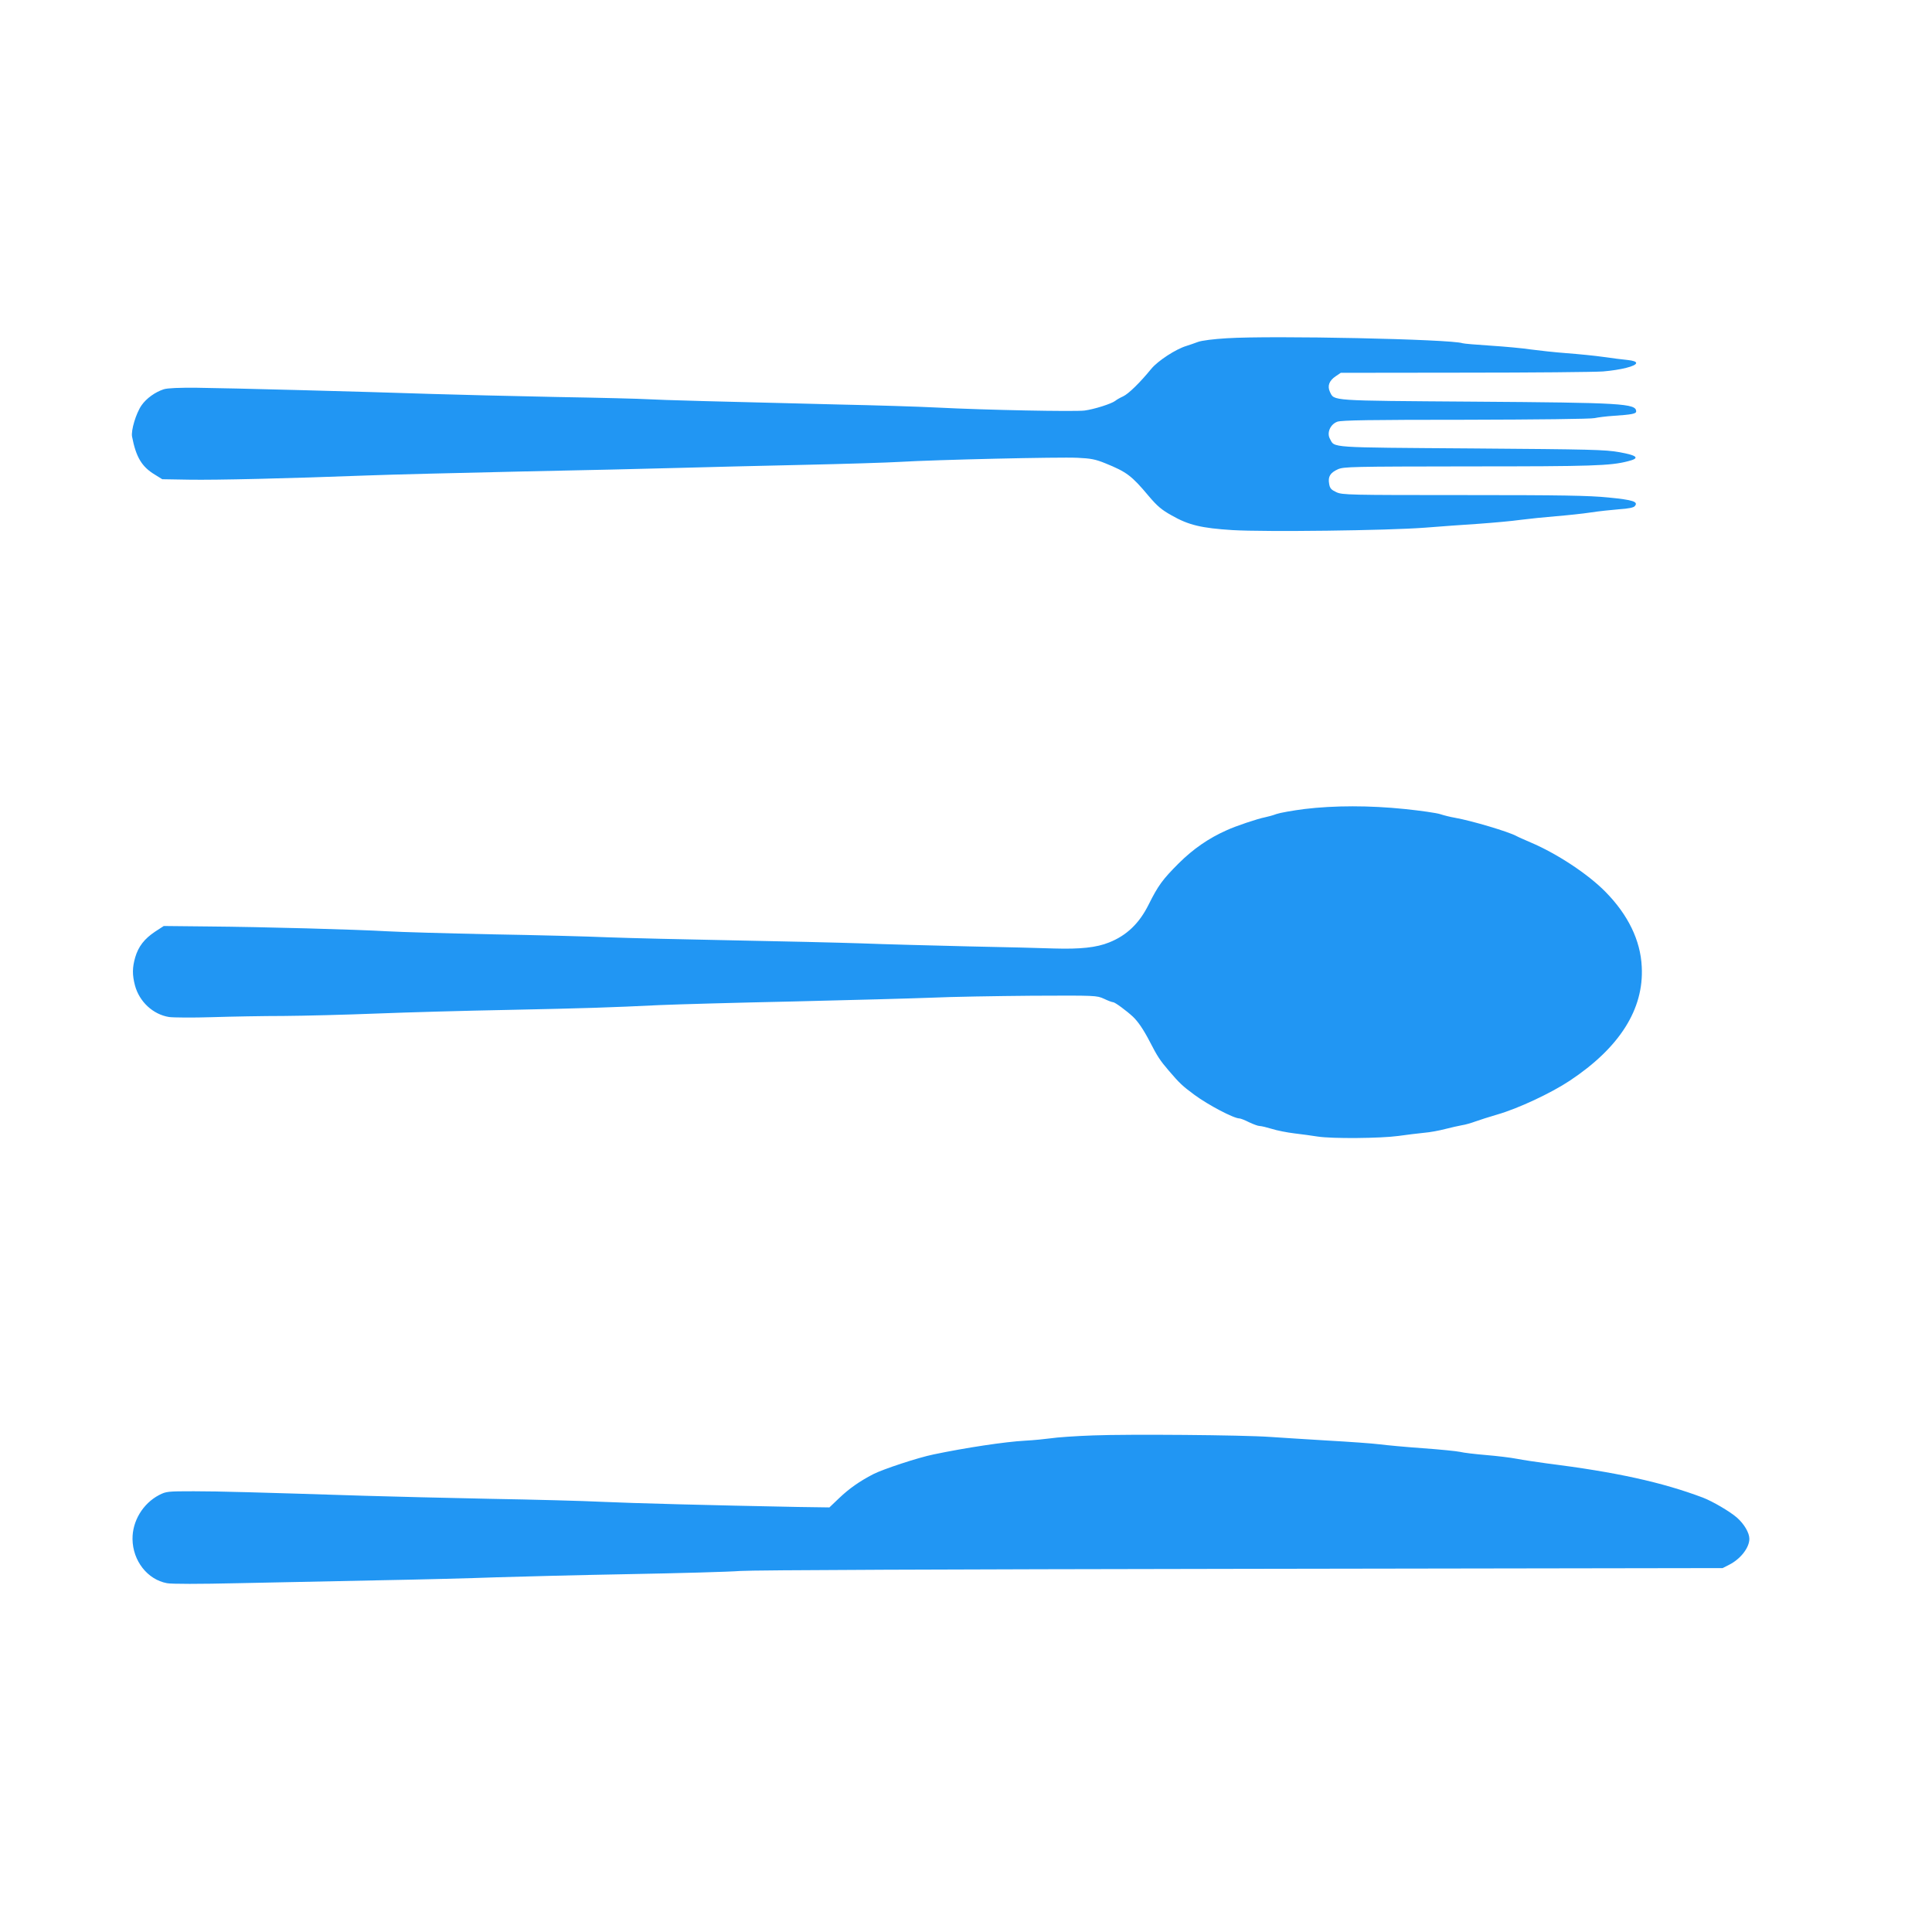
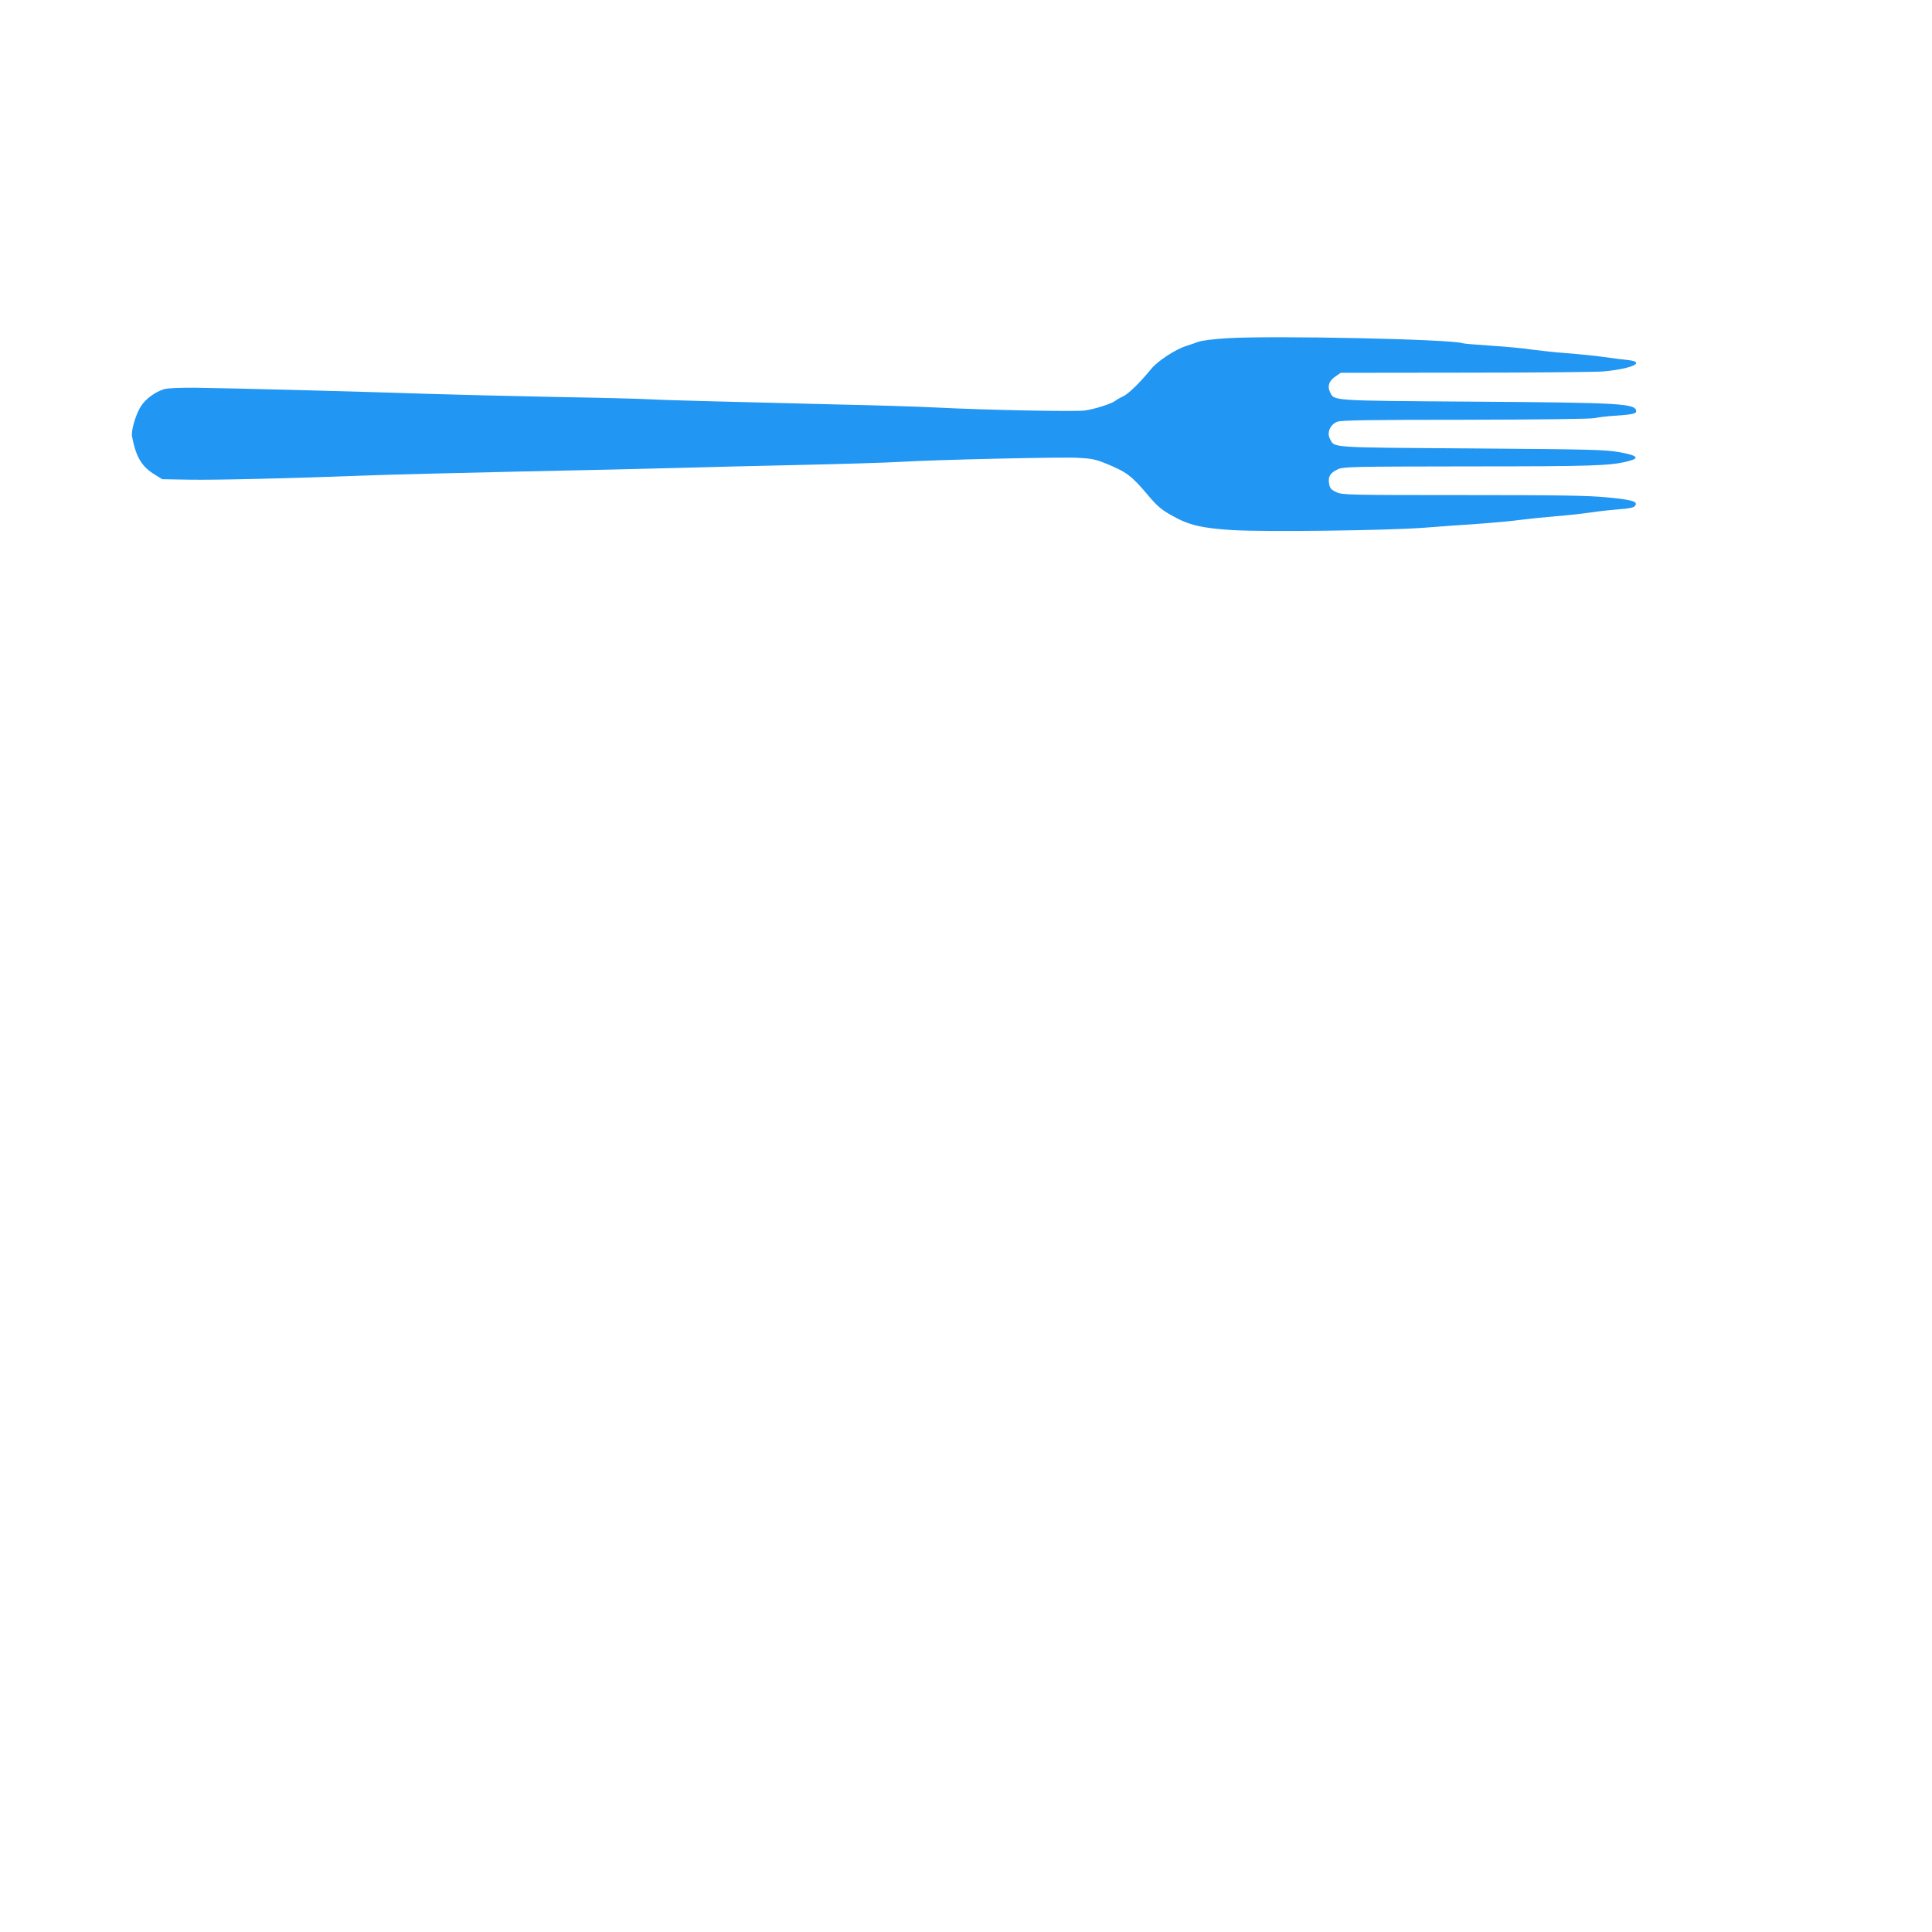
<svg xmlns="http://www.w3.org/2000/svg" version="1.0" width="1280pt" height="1280pt" viewBox="0 0 1280 1280" preserveAspectRatio="xMidYMid meet">
  <g transform="translate(0,1280) scale(0.1,-0.1)" fill="#2196f3" stroke="none">
    <path d="M8128 10559 c-86 -5 -165 -15 -190 -24 -24 -9 -59 -21 -78 -27 -70 -21 -188 -98 -232 -151 -76 -93 -151 -166 -187 -183 -20 -9 -43 -22 -51 -29 -25 -20 -142 -57 -205 -65 -66 -8 -647 3 -980 20 -115 6 -406 15 -645 20 -788 19 -1190 30 -1268 35 -42 3 -318 10 -612 15 -294 6 -663 15 -820 20 -446 15 -1356 39 -1555 41 -119 1 -194 -2 -220 -10 -56 -18 -115 -60 -147 -106 -37 -53 -71 -167 -63 -208 26 -135 64 -199 150 -251 l50 -31 178 -3 c178 -3 651 8 1182 28 154 6 609 17 1010 26 402 8 874 19 1050 24 176 5 545 14 819 20 275 6 568 15 650 20 233 14 1057 33 1175 27 88 -4 119 -10 183 -36 143 -58 175 -82 289 -218 56 -66 85 -91 152 -128 112 -64 197 -84 402 -97 218 -13 1028 -3 1275 16 102 8 264 20 360 26 96 7 220 18 275 26 55 7 161 18 235 24 74 6 178 17 230 25 52 8 137 17 187 21 61 4 97 11 104 21 25 29 -11 41 -175 57 -130 13 -308 16 -960 16 -761 0 -803 1 -842 19 -34 16 -43 25 -48 55 -9 48 7 74 58 97 40 17 85 18 871 19 812 0 935 4 1050 34 82 20 66 38 -55 60 -96 17 -183 19 -980 25 -959 7 -906 3 -939 64 -22 40 3 96 49 113 27 10 222 13 850 13 467 1 832 5 855 11 22 5 78 12 125 15 121 8 150 14 150 29 0 53 -90 58 -1080 65 -958 7 -919 4 -949 65 -18 39 -5 74 38 103 l34 23 816 1 c449 0 863 4 921 8 118 10 220 35 220 56 0 9 -19 16 -57 20 -32 3 -103 12 -158 20 -55 8 -165 19 -245 25 -80 6 -188 18 -240 25 -52 8 -171 19 -265 25 -93 6 -177 13 -185 16 -75 27 -1261 52 -1562 33z" />
-     <path d="M8642 7440 c-78 -10 -162 -25 -185 -33 -23 -9 -58 -18 -77 -22 -47 -9 -194 -58 -254 -86 -119 -53 -220 -123 -316 -218 -107 -107 -136 -146 -200 -274 -62 -125 -146 -205 -262 -251 -84 -34 -191 -45 -363 -40 -71 3 -328 9 -570 14 -242 6 -561 14 -710 20 -148 5 -531 14 -850 20 -319 6 -690 15 -825 20 -135 6 -483 15 -775 20 -291 6 -602 15 -690 20 -207 12 -820 29 -1190 32 l-290 3 -57 -37 c-72 -48 -111 -99 -132 -170 -20 -69 -20 -117 -2 -186 29 -109 120 -193 226 -210 30 -4 159 -5 285 -1 127 4 340 8 475 8 135 1 412 8 615 16 204 8 593 19 865 24 525 11 682 16 1010 32 113 5 511 16 885 24 374 9 786 20 915 25 129 6 429 11 665 13 427 2 430 2 479 -20 27 -13 54 -23 61 -23 12 0 89 -57 130 -95 35 -33 71 -86 112 -165 51 -99 67 -124 127 -194 71 -83 90 -101 170 -160 91 -67 260 -156 298 -156 7 0 36 -11 63 -25 28 -13 59 -25 70 -25 11 0 48 -9 81 -19 34 -11 101 -24 150 -30 49 -6 118 -15 154 -21 97 -15 417 -12 534 4 55 8 133 17 171 21 39 3 102 15 140 25 39 10 88 21 110 25 22 3 63 15 90 25 28 10 93 31 145 46 136 39 355 141 480 224 330 219 492 474 477 755 -8 175 -91 345 -241 497 -115 117 -321 253 -496 327 -41 18 -83 36 -93 42 -53 29 -299 102 -407 121 -30 5 -74 16 -98 24 -24 8 -129 23 -235 34 -233 24 -466 24 -665 0z" />
-     <path d="M7243 3290 c-117 -4 -243 -13 -280 -19 -37 -5 -115 -13 -173 -16 -131 -7 -395 -47 -605 -91 -103 -21 -336 -98 -400 -131 -89 -46 -159 -95 -225 -158 l-65 -62 -210 3 c-575 11 -1102 25 -1295 34 -118 6 -453 15 -745 20 -291 6 -663 15 -825 20 -727 23 -967 30 -1136 30 -174 0 -183 -1 -230 -25 -107 -56 -178 -173 -176 -293 2 -143 99 -267 228 -291 30 -6 212 -6 474 0 234 5 650 13 925 19 275 5 628 14 785 20 157 5 553 15 880 21 327 6 658 15 735 21 86 6 1364 11 3324 14 l3184 5 41 21 c77 38 136 114 136 173 0 40 -35 99 -83 141 -46 40 -160 107 -225 132 -271 102 -575 169 -1037 227 -66 9 -154 22 -195 30 -41 8 -133 19 -205 25 -71 6 -149 15 -172 21 -23 5 -133 16 -245 24 -112 8 -241 20 -288 26 -47 6 -202 17 -345 25 -143 9 -314 19 -380 24 -186 13 -936 19 -1172 10z" />
  </g>
</svg>